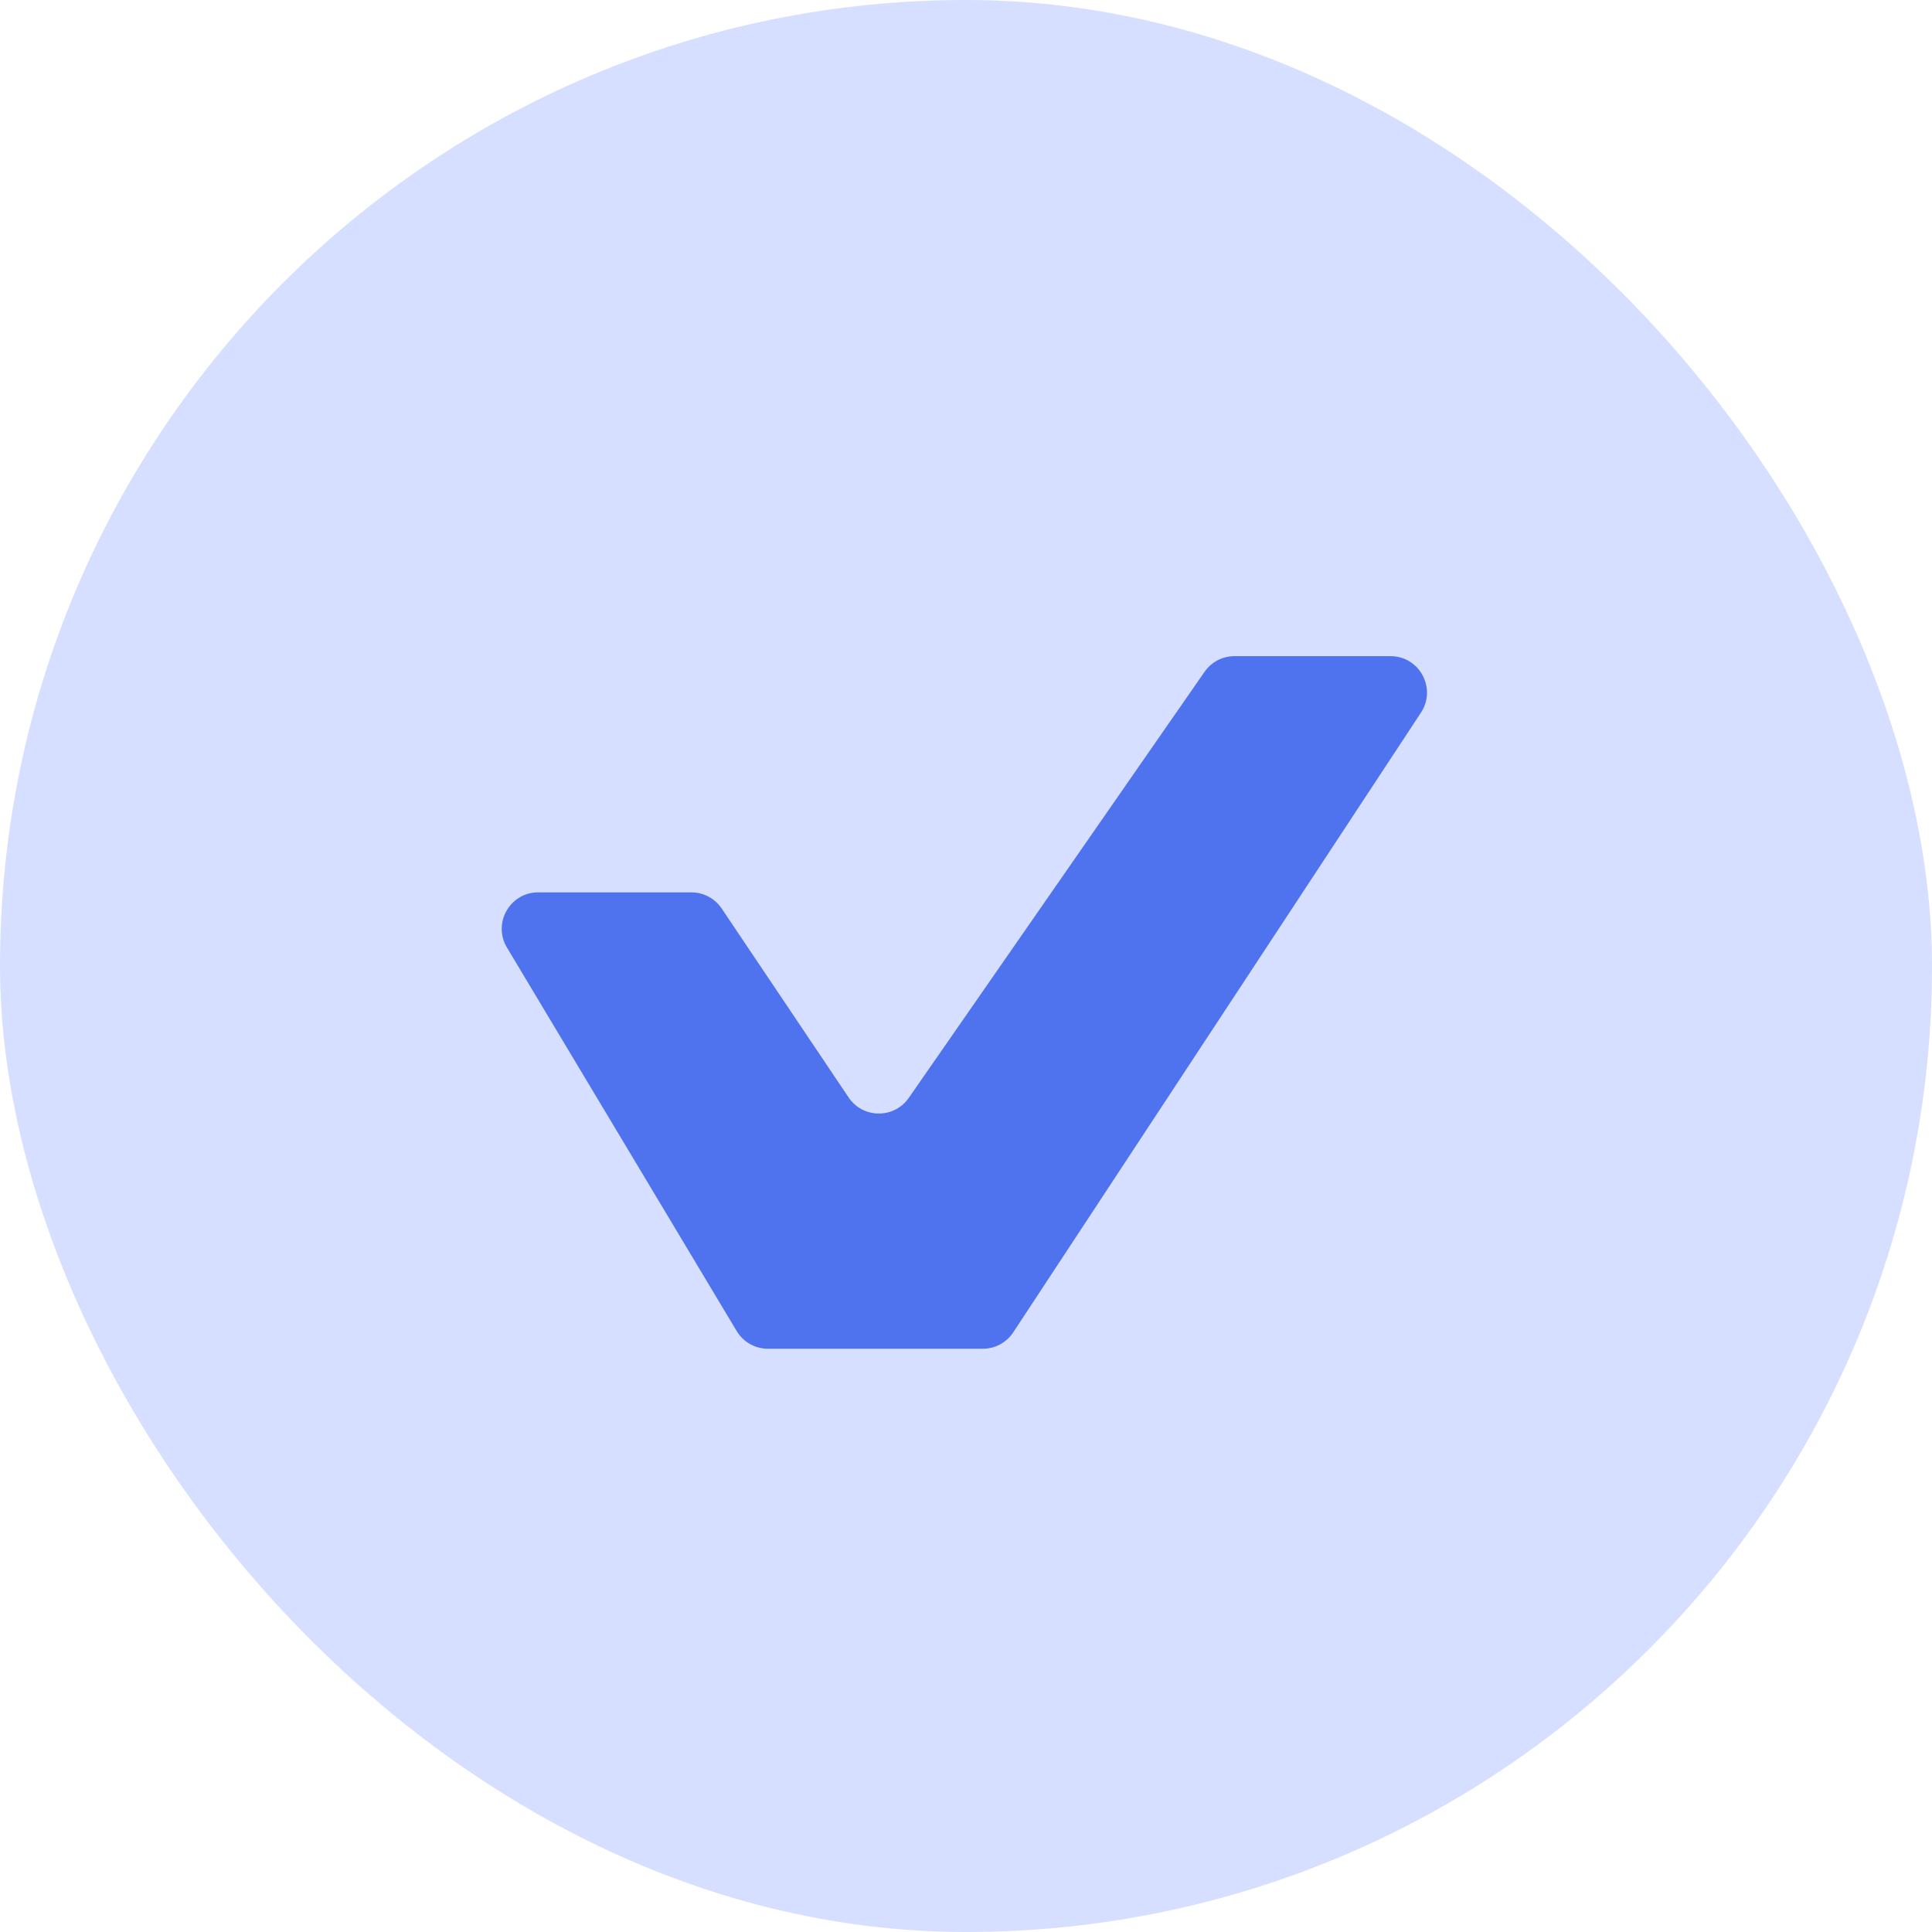
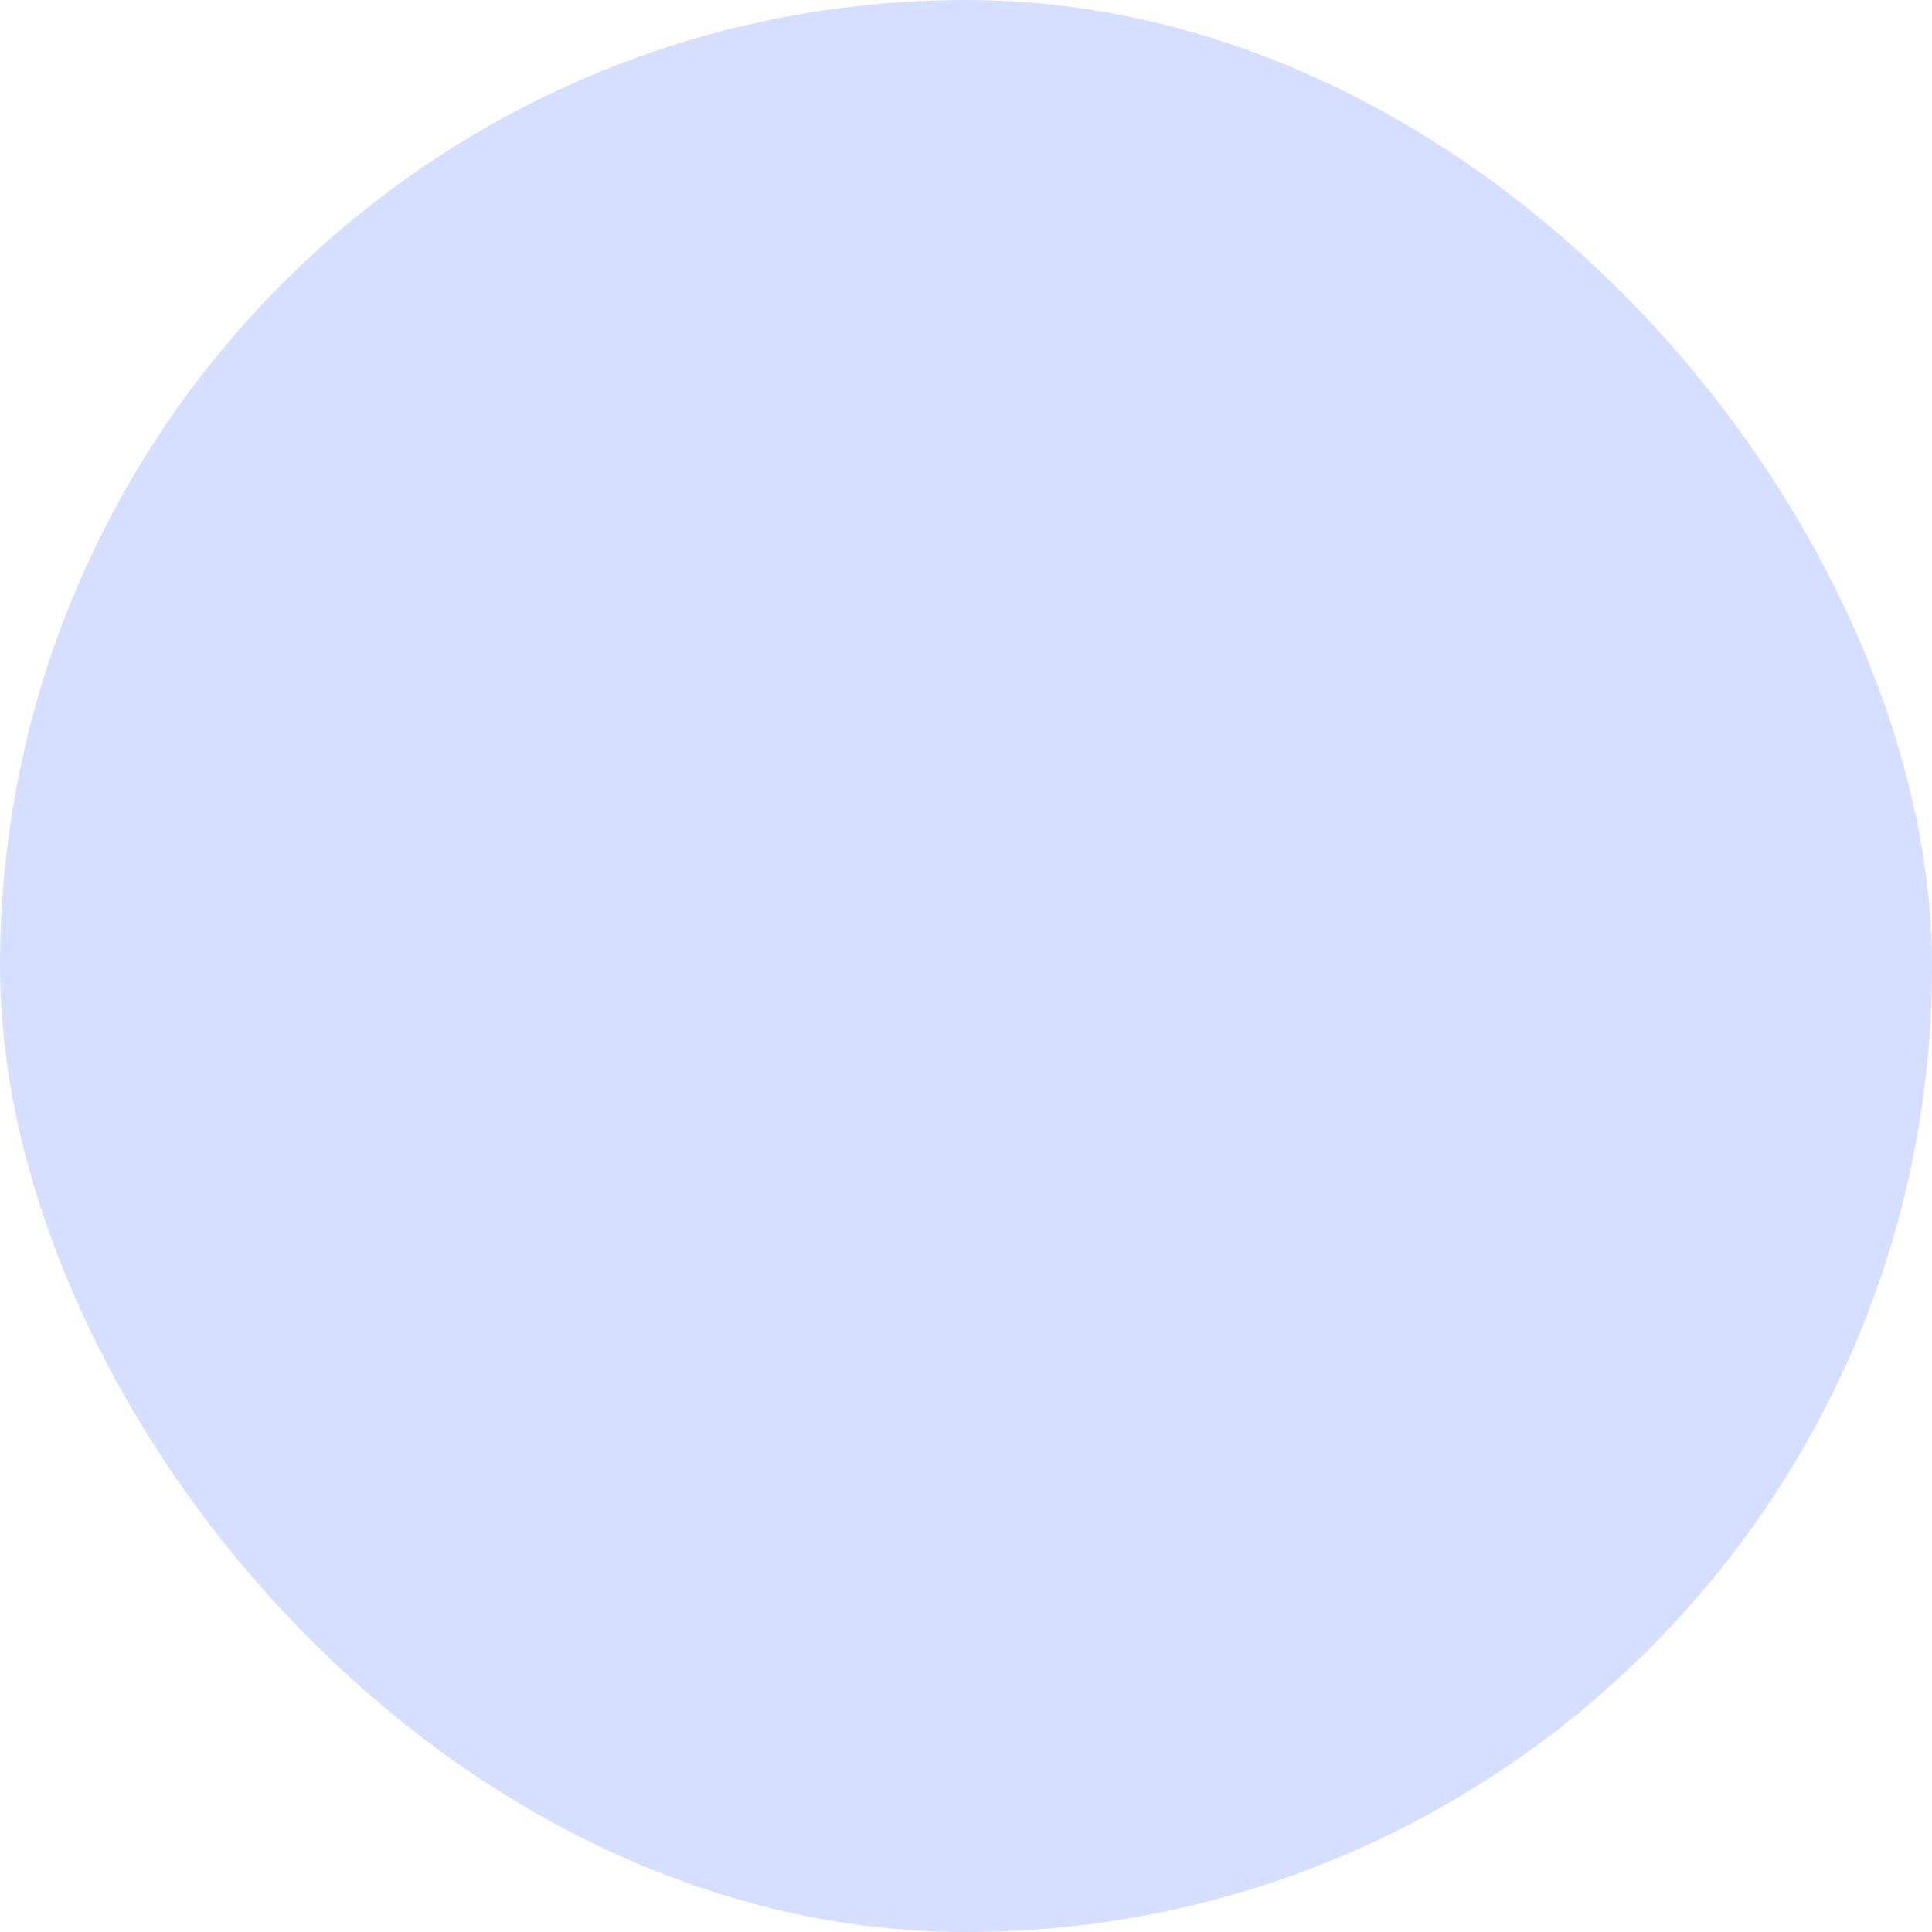
<svg xmlns="http://www.w3.org/2000/svg" width="53" height="53" viewBox="0 0 53 53" fill="none">
  <rect width="53" height="53" rx="26.5" fill="#D6DFFF" />
-   <path d="M18.967 24.48H14.765C13.988 24.48 13.508 25.327 13.907 25.994L20.209 36.514C20.389 36.815 20.715 37 21.067 37H26.961C27.297 37 27.611 36.831 27.796 36.55L38.98 19.55C39.418 18.885 38.941 18 38.145 18H33.866C33.538 18 33.231 18.161 33.044 18.43L24.931 30.117C24.529 30.696 23.672 30.689 23.279 30.105L19.797 24.922C19.611 24.646 19.3 24.48 18.967 24.48Z" fill="#4F72EE" />
</svg>